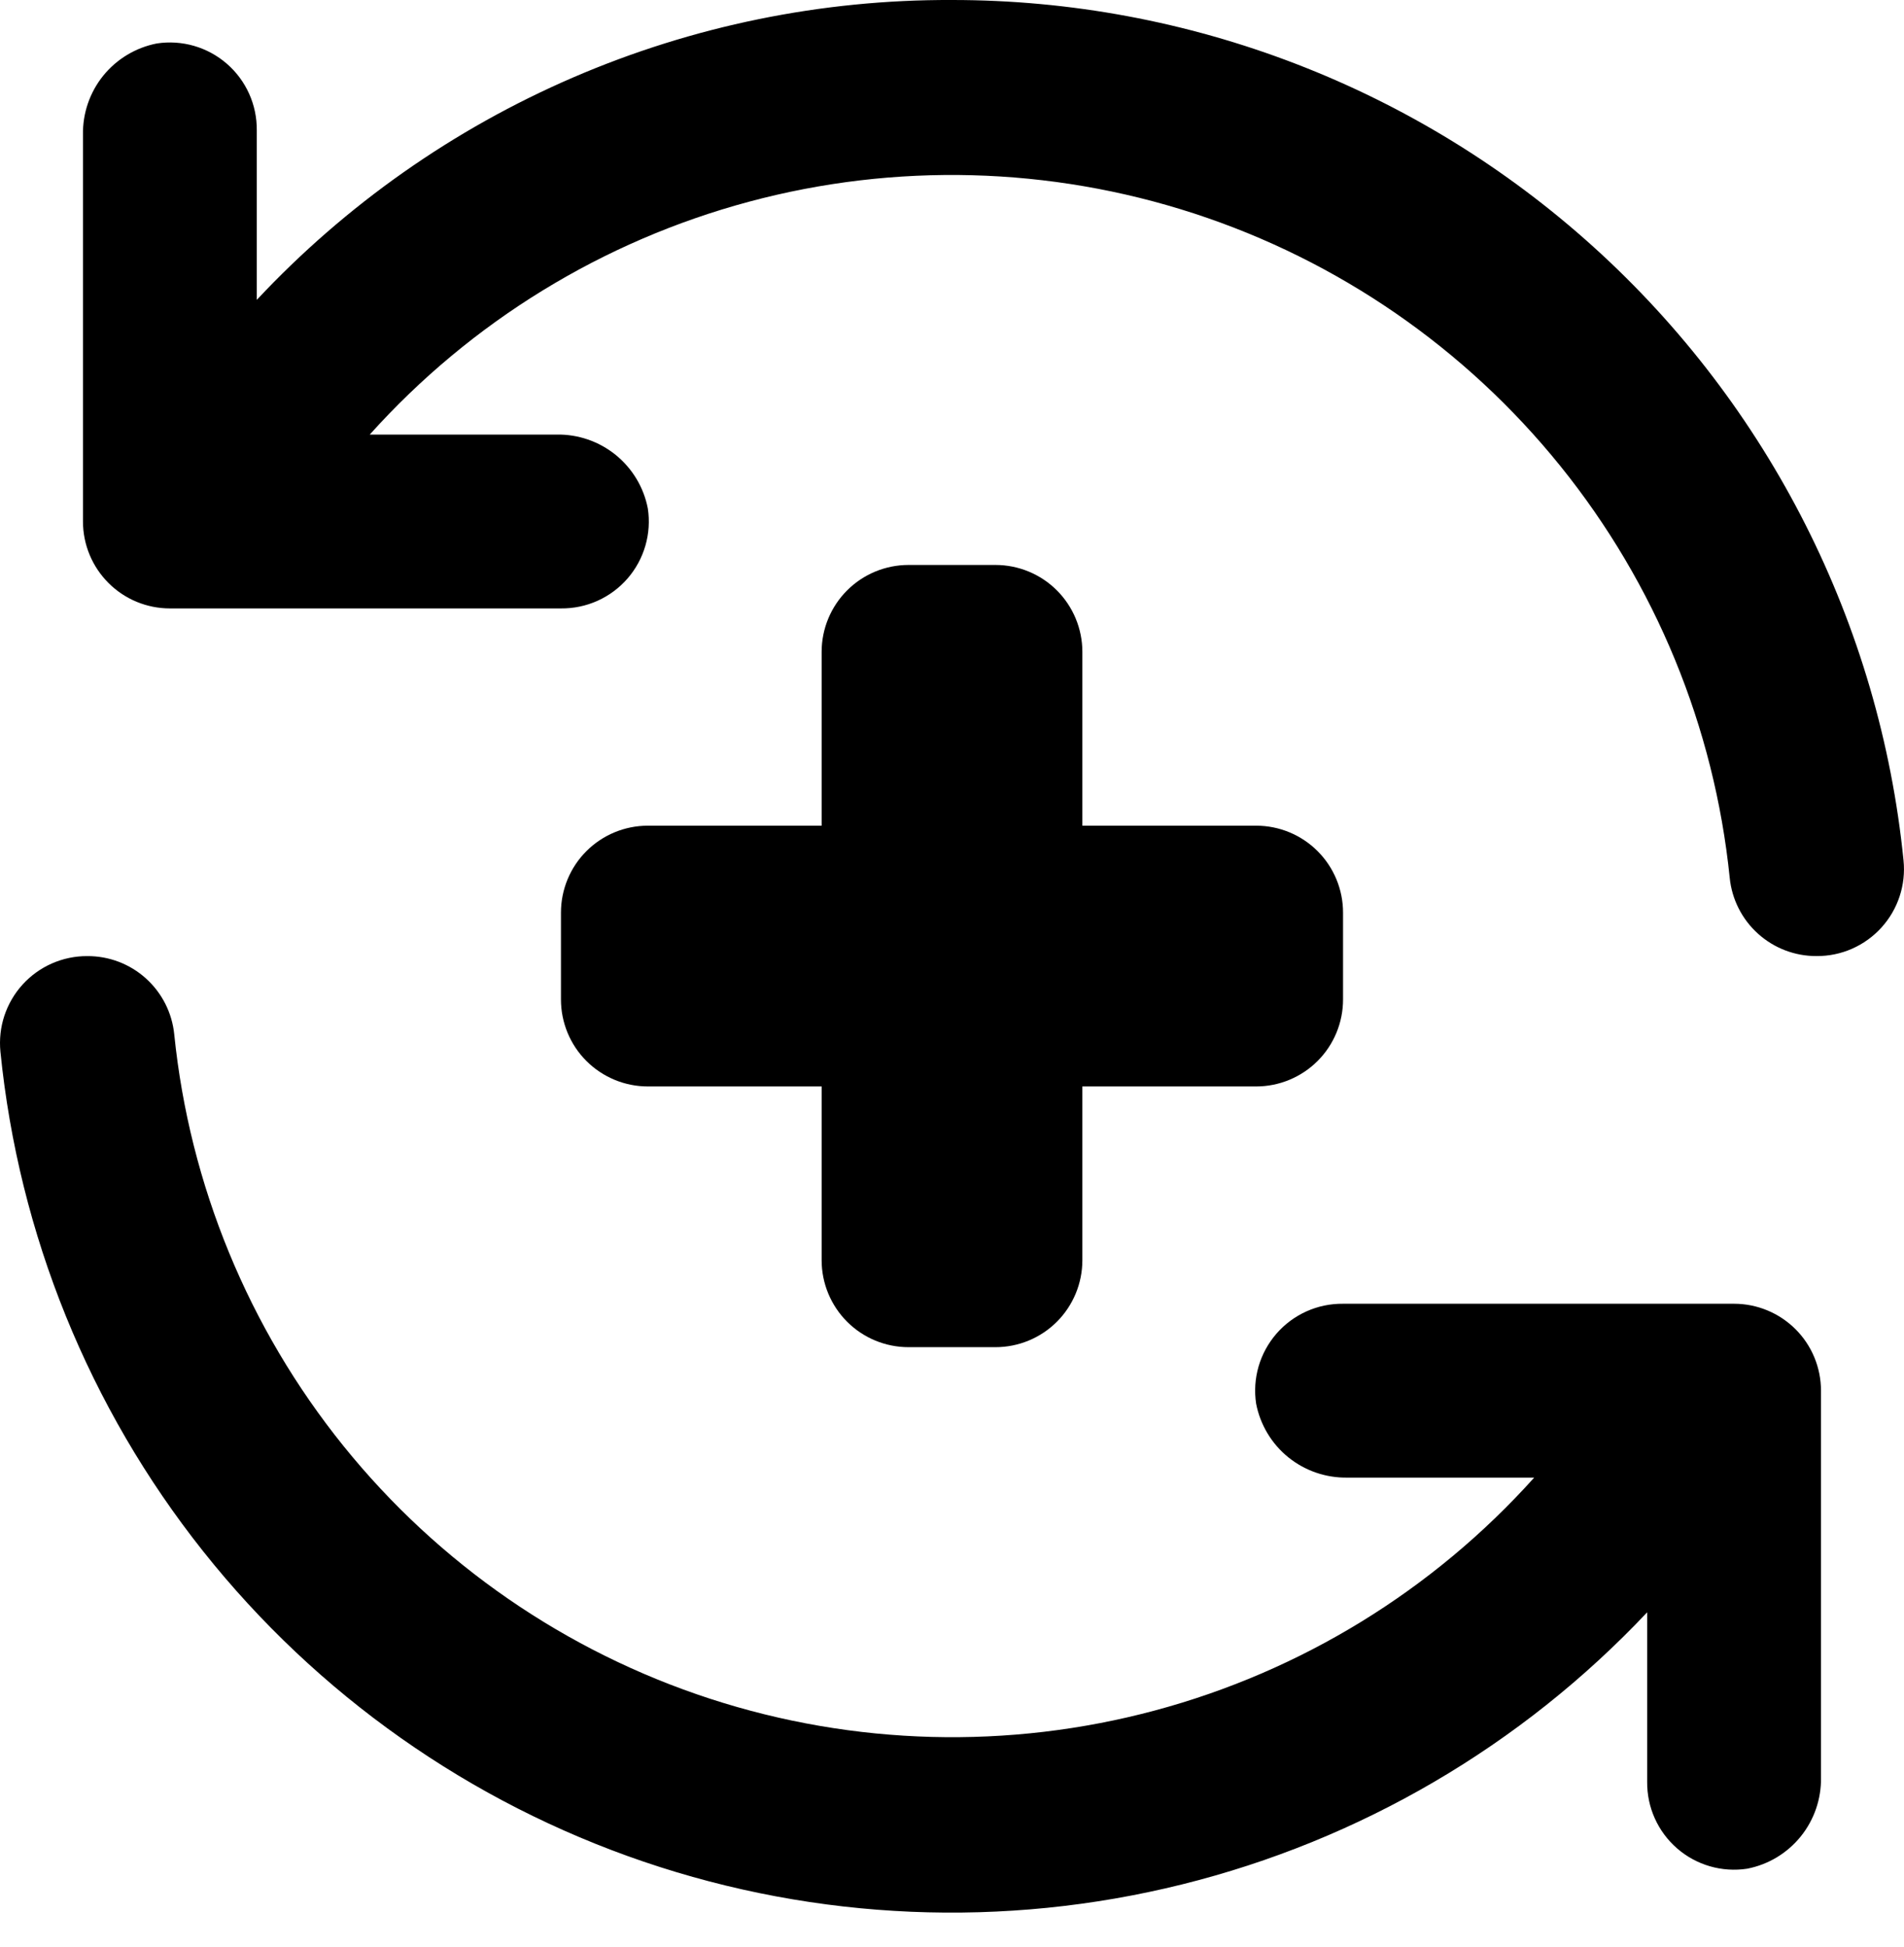
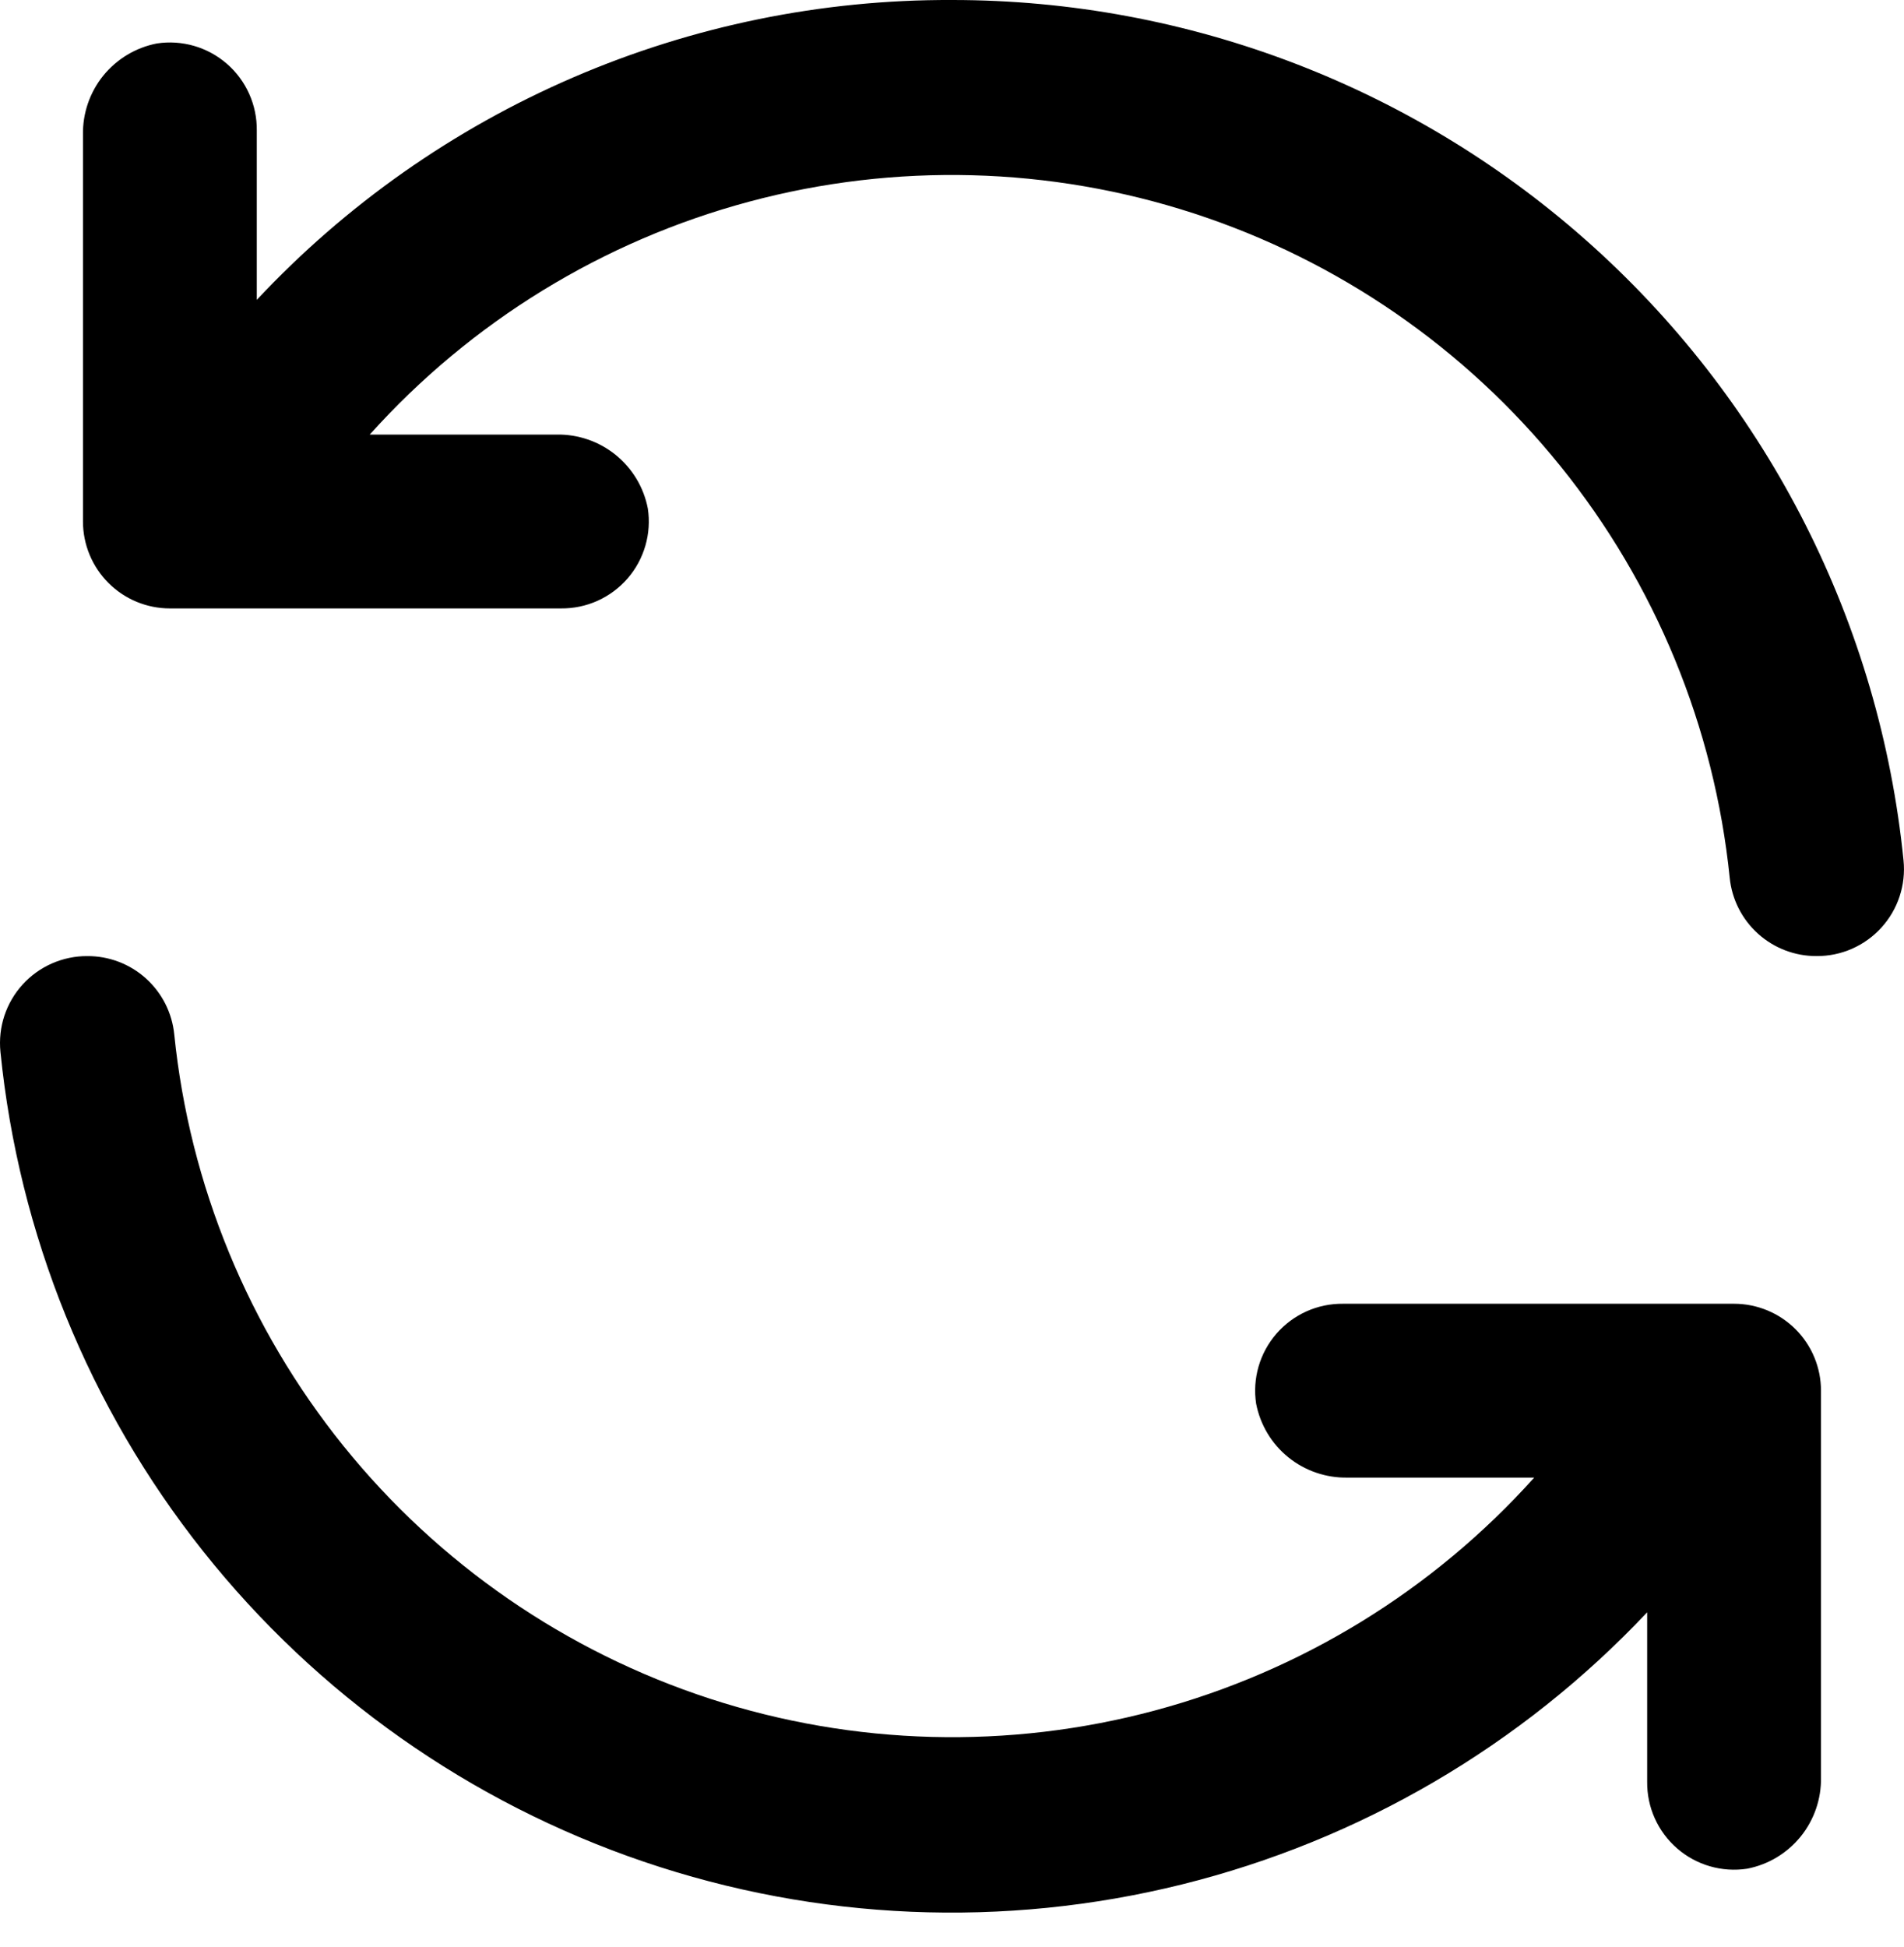
<svg xmlns="http://www.w3.org/2000/svg" width="45" height="46" viewBox="0 0 45 46" fill="none">
-   <path d="M23.527 13.35H21.473C20.928 13.35 20.406 13.566 20.021 13.951C19.636 14.336 19.419 14.859 19.419 15.403V19.511H15.312C14.767 19.511 14.245 19.727 13.859 20.113C13.474 20.498 13.258 21.02 13.258 21.565V23.619C13.258 24.163 13.474 24.686 13.859 25.071C14.245 25.456 14.767 25.673 15.312 25.673H19.419V29.78C19.419 30.325 19.636 30.848 20.021 31.233C20.406 31.618 20.928 31.834 21.473 31.834H23.527C24.072 31.834 24.594 31.618 24.979 31.233C25.364 30.848 25.581 30.325 25.581 29.78V25.673H29.689C30.233 25.673 30.756 25.456 31.141 25.071C31.526 24.686 31.742 24.163 31.742 23.619V21.565C31.742 21.02 31.526 20.498 31.141 20.113C30.756 19.727 30.233 19.511 29.689 19.511H25.581V15.403C25.581 14.859 25.364 14.336 24.979 13.951C24.594 13.566 24.072 13.35 23.527 13.35Z" fill="black" />
  <path d="M22.5 0C19.421 -0.012 16.373 0.611 13.546 1.83C10.719 3.049 8.173 4.838 6.069 7.086V3.081C6.072 2.783 6.011 2.488 5.889 2.217C5.767 1.945 5.588 1.703 5.363 1.508C5.138 1.312 4.874 1.168 4.588 1.085C4.302 1.002 4.001 0.982 3.707 1.027C3.209 1.124 2.761 1.393 2.441 1.787C2.122 2.182 1.952 2.676 1.961 3.184V12.323C1.961 12.868 2.178 13.39 2.563 13.775C2.948 14.161 3.47 14.377 4.015 14.377H13.257C13.555 14.38 13.85 14.319 14.122 14.197C14.393 14.075 14.635 13.896 14.831 13.671C15.026 13.446 15.17 13.182 15.253 12.896C15.336 12.61 15.356 12.309 15.311 12.015C15.215 11.517 14.945 11.069 14.551 10.749C14.156 10.43 13.662 10.26 13.155 10.269H8.739C11.131 7.605 14.246 5.693 17.704 4.766C21.162 3.838 24.815 3.935 28.22 5.044C31.624 6.154 34.633 8.228 36.88 11.015C39.128 13.802 40.518 17.182 40.881 20.744C40.932 21.252 41.171 21.723 41.551 22.065C41.931 22.407 42.424 22.595 42.935 22.592C43.223 22.594 43.508 22.535 43.772 22.419C44.035 22.303 44.272 22.133 44.465 21.92C44.659 21.707 44.806 21.456 44.896 21.182C44.986 20.909 45.018 20.62 44.989 20.333C44.429 14.759 41.817 9.591 37.661 5.834C33.506 2.077 28.102 -0.002 22.5 0Z" fill="black" />
  <path d="M40.984 30.808H31.742C31.444 30.805 31.149 30.866 30.878 30.988C30.606 31.11 30.364 31.29 30.169 31.514C29.974 31.739 29.829 32.003 29.746 32.289C29.663 32.575 29.643 32.876 29.688 33.17C29.785 33.668 30.054 34.117 30.448 34.436C30.843 34.755 31.337 34.925 31.845 34.916H36.26C33.868 37.58 30.754 39.492 27.296 40.419C23.837 41.347 20.184 41.25 16.78 40.141C13.376 39.031 10.367 36.957 8.119 34.17C5.871 31.383 4.481 28.003 4.118 24.441C4.067 23.933 3.828 23.462 3.448 23.12C3.069 22.778 2.575 22.59 2.064 22.593C1.776 22.591 1.491 22.651 1.228 22.766C0.964 22.882 0.728 23.052 0.534 23.265C0.34 23.478 0.194 23.73 0.103 24.003C0.013 24.276 -0.018 24.566 0.01 24.852C0.442 29.164 2.104 33.261 4.799 36.654C7.494 40.048 11.108 42.594 15.211 43.991C19.313 45.387 23.73 45.574 27.936 44.529C32.142 43.485 35.958 41.253 38.93 38.099V42.104C38.927 42.402 38.988 42.697 39.11 42.968C39.232 43.24 39.412 43.482 39.636 43.677C39.861 43.873 40.126 44.017 40.411 44.1C40.697 44.183 40.998 44.203 41.292 44.158C41.791 44.062 42.239 43.792 42.558 43.398C42.877 43.004 43.047 42.509 43.038 42.002V32.862C43.038 32.317 42.822 31.795 42.437 31.41C42.051 31.025 41.529 30.808 40.984 30.808Z" fill="black" />
</svg>